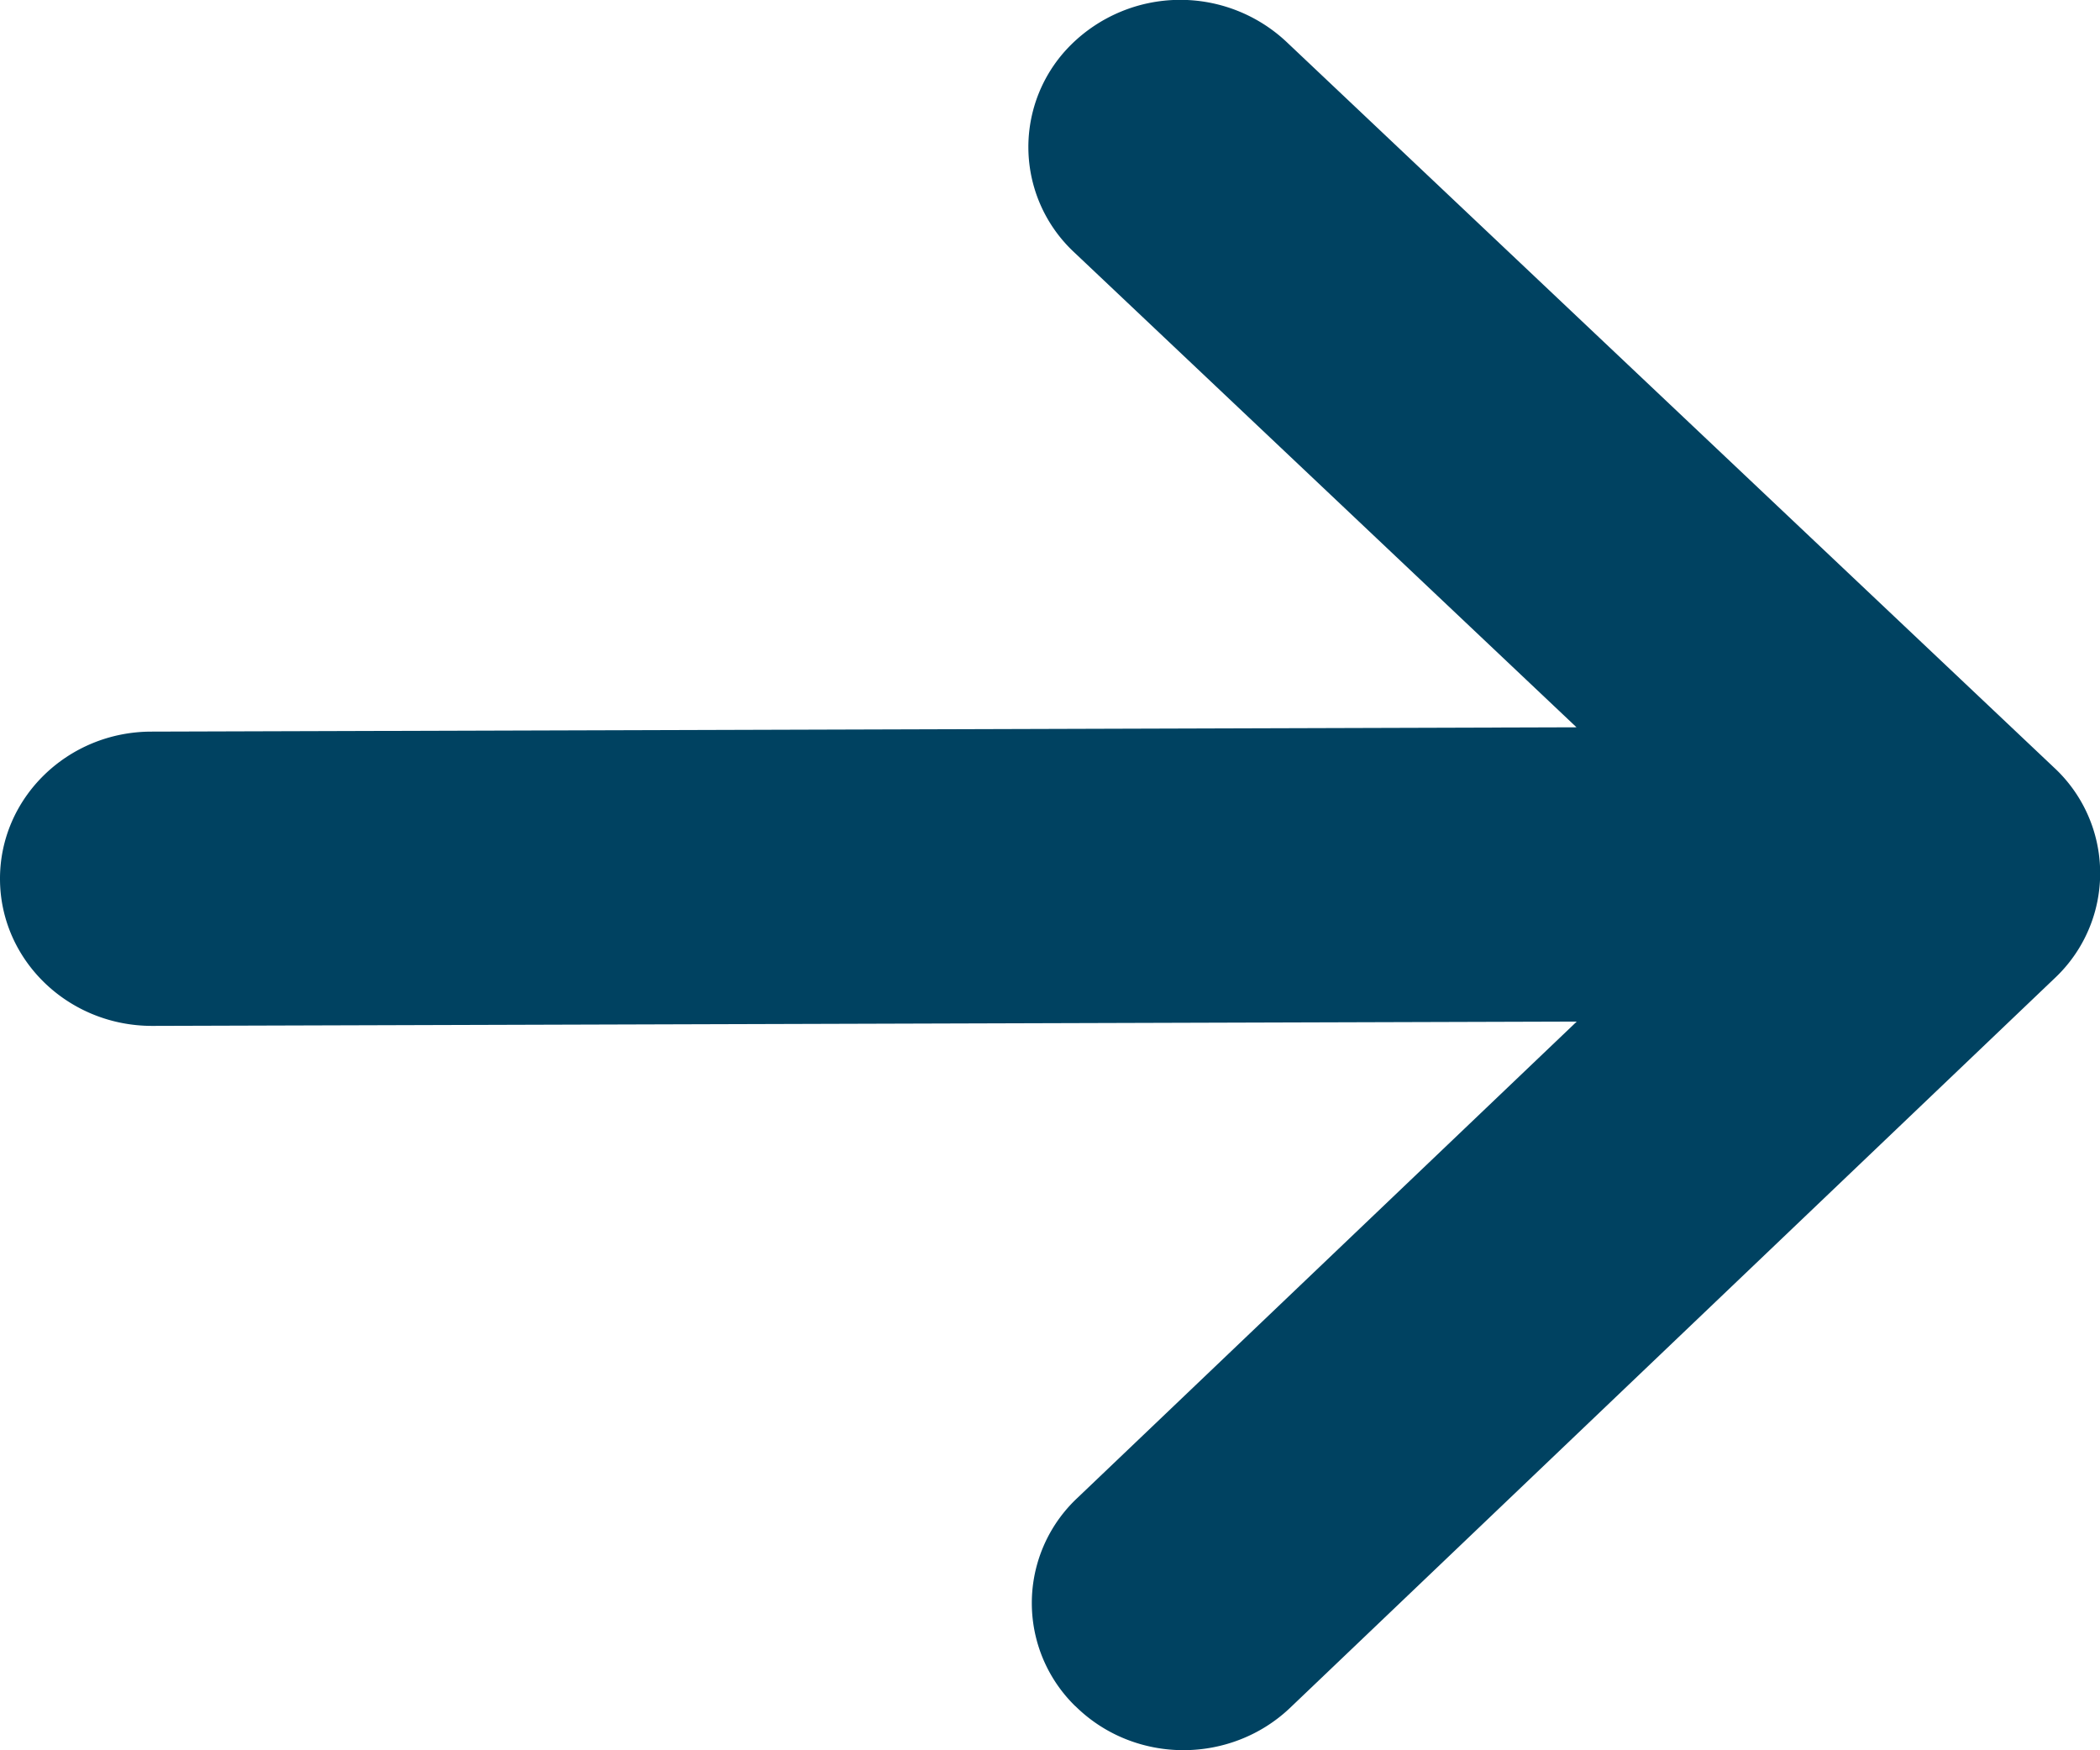
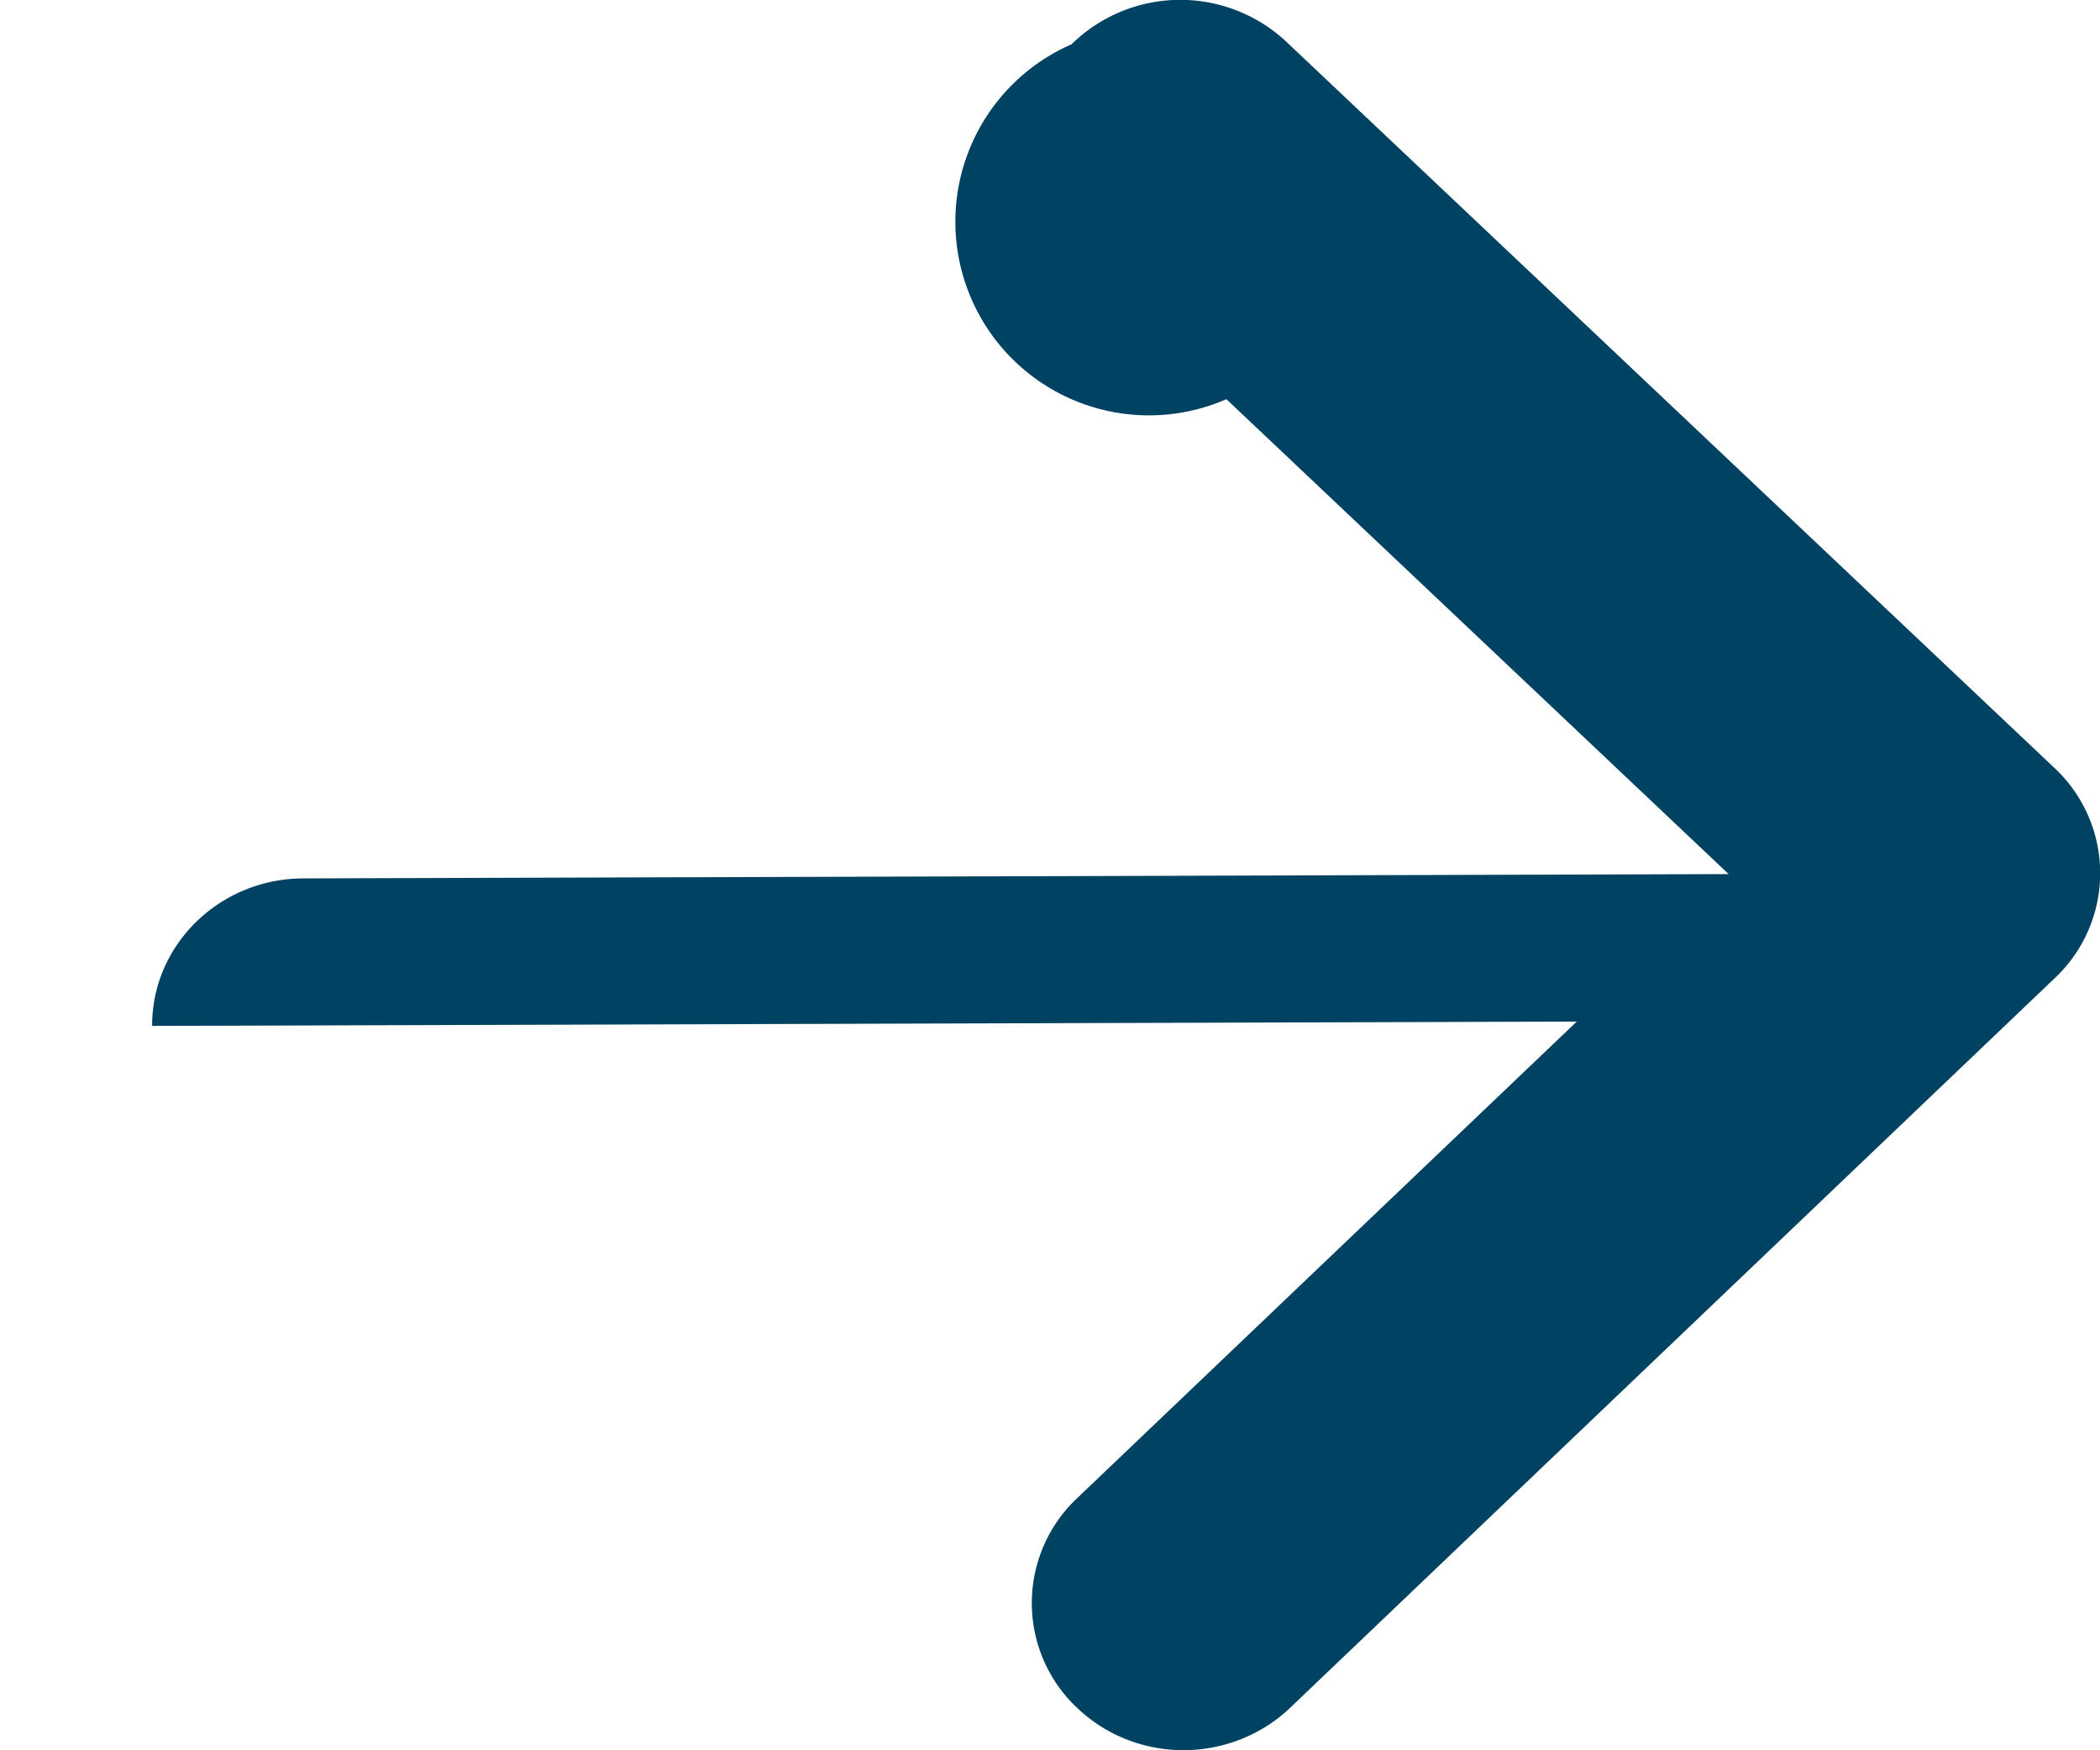
<svg xmlns="http://www.w3.org/2000/svg" width="18" height="15" viewBox="0 0 18 15">
-   <path d="M9.218 14.623a1.234 1.234 0 0 1 .014-1.783l4.283-4.085-12.211.037C.584 8.792.002 8.228 0 7.534c-.002-.696.58-1.263 1.297-1.264l12.216-.037-4.305-4.07A1.233 1.233 0 0 1 9.184.38a1.331 1.331 0 0 1 1.84-.024l6.582 6.222a1.234 1.234 0 0 1 .007 1.804l-6.557 6.256c-.253.24-.584.361-.912.361-.336 0-.672-.126-.926-.377z" fill="#004261" fill-rule="evenodd" />
+   <path d="M9.218 14.623a1.234 1.234 0 0 1 .014-1.783l4.283-4.085-12.211.037c-.002-.696.58-1.263 1.297-1.264l12.216-.037-4.305-4.07A1.233 1.233 0 0 1 9.184.38a1.331 1.331 0 0 1 1.84-.024l6.582 6.222a1.234 1.234 0 0 1 .007 1.804l-6.557 6.256c-.253.24-.584.361-.912.361-.336 0-.672-.126-.926-.377z" fill="#004261" fill-rule="evenodd" />
</svg>